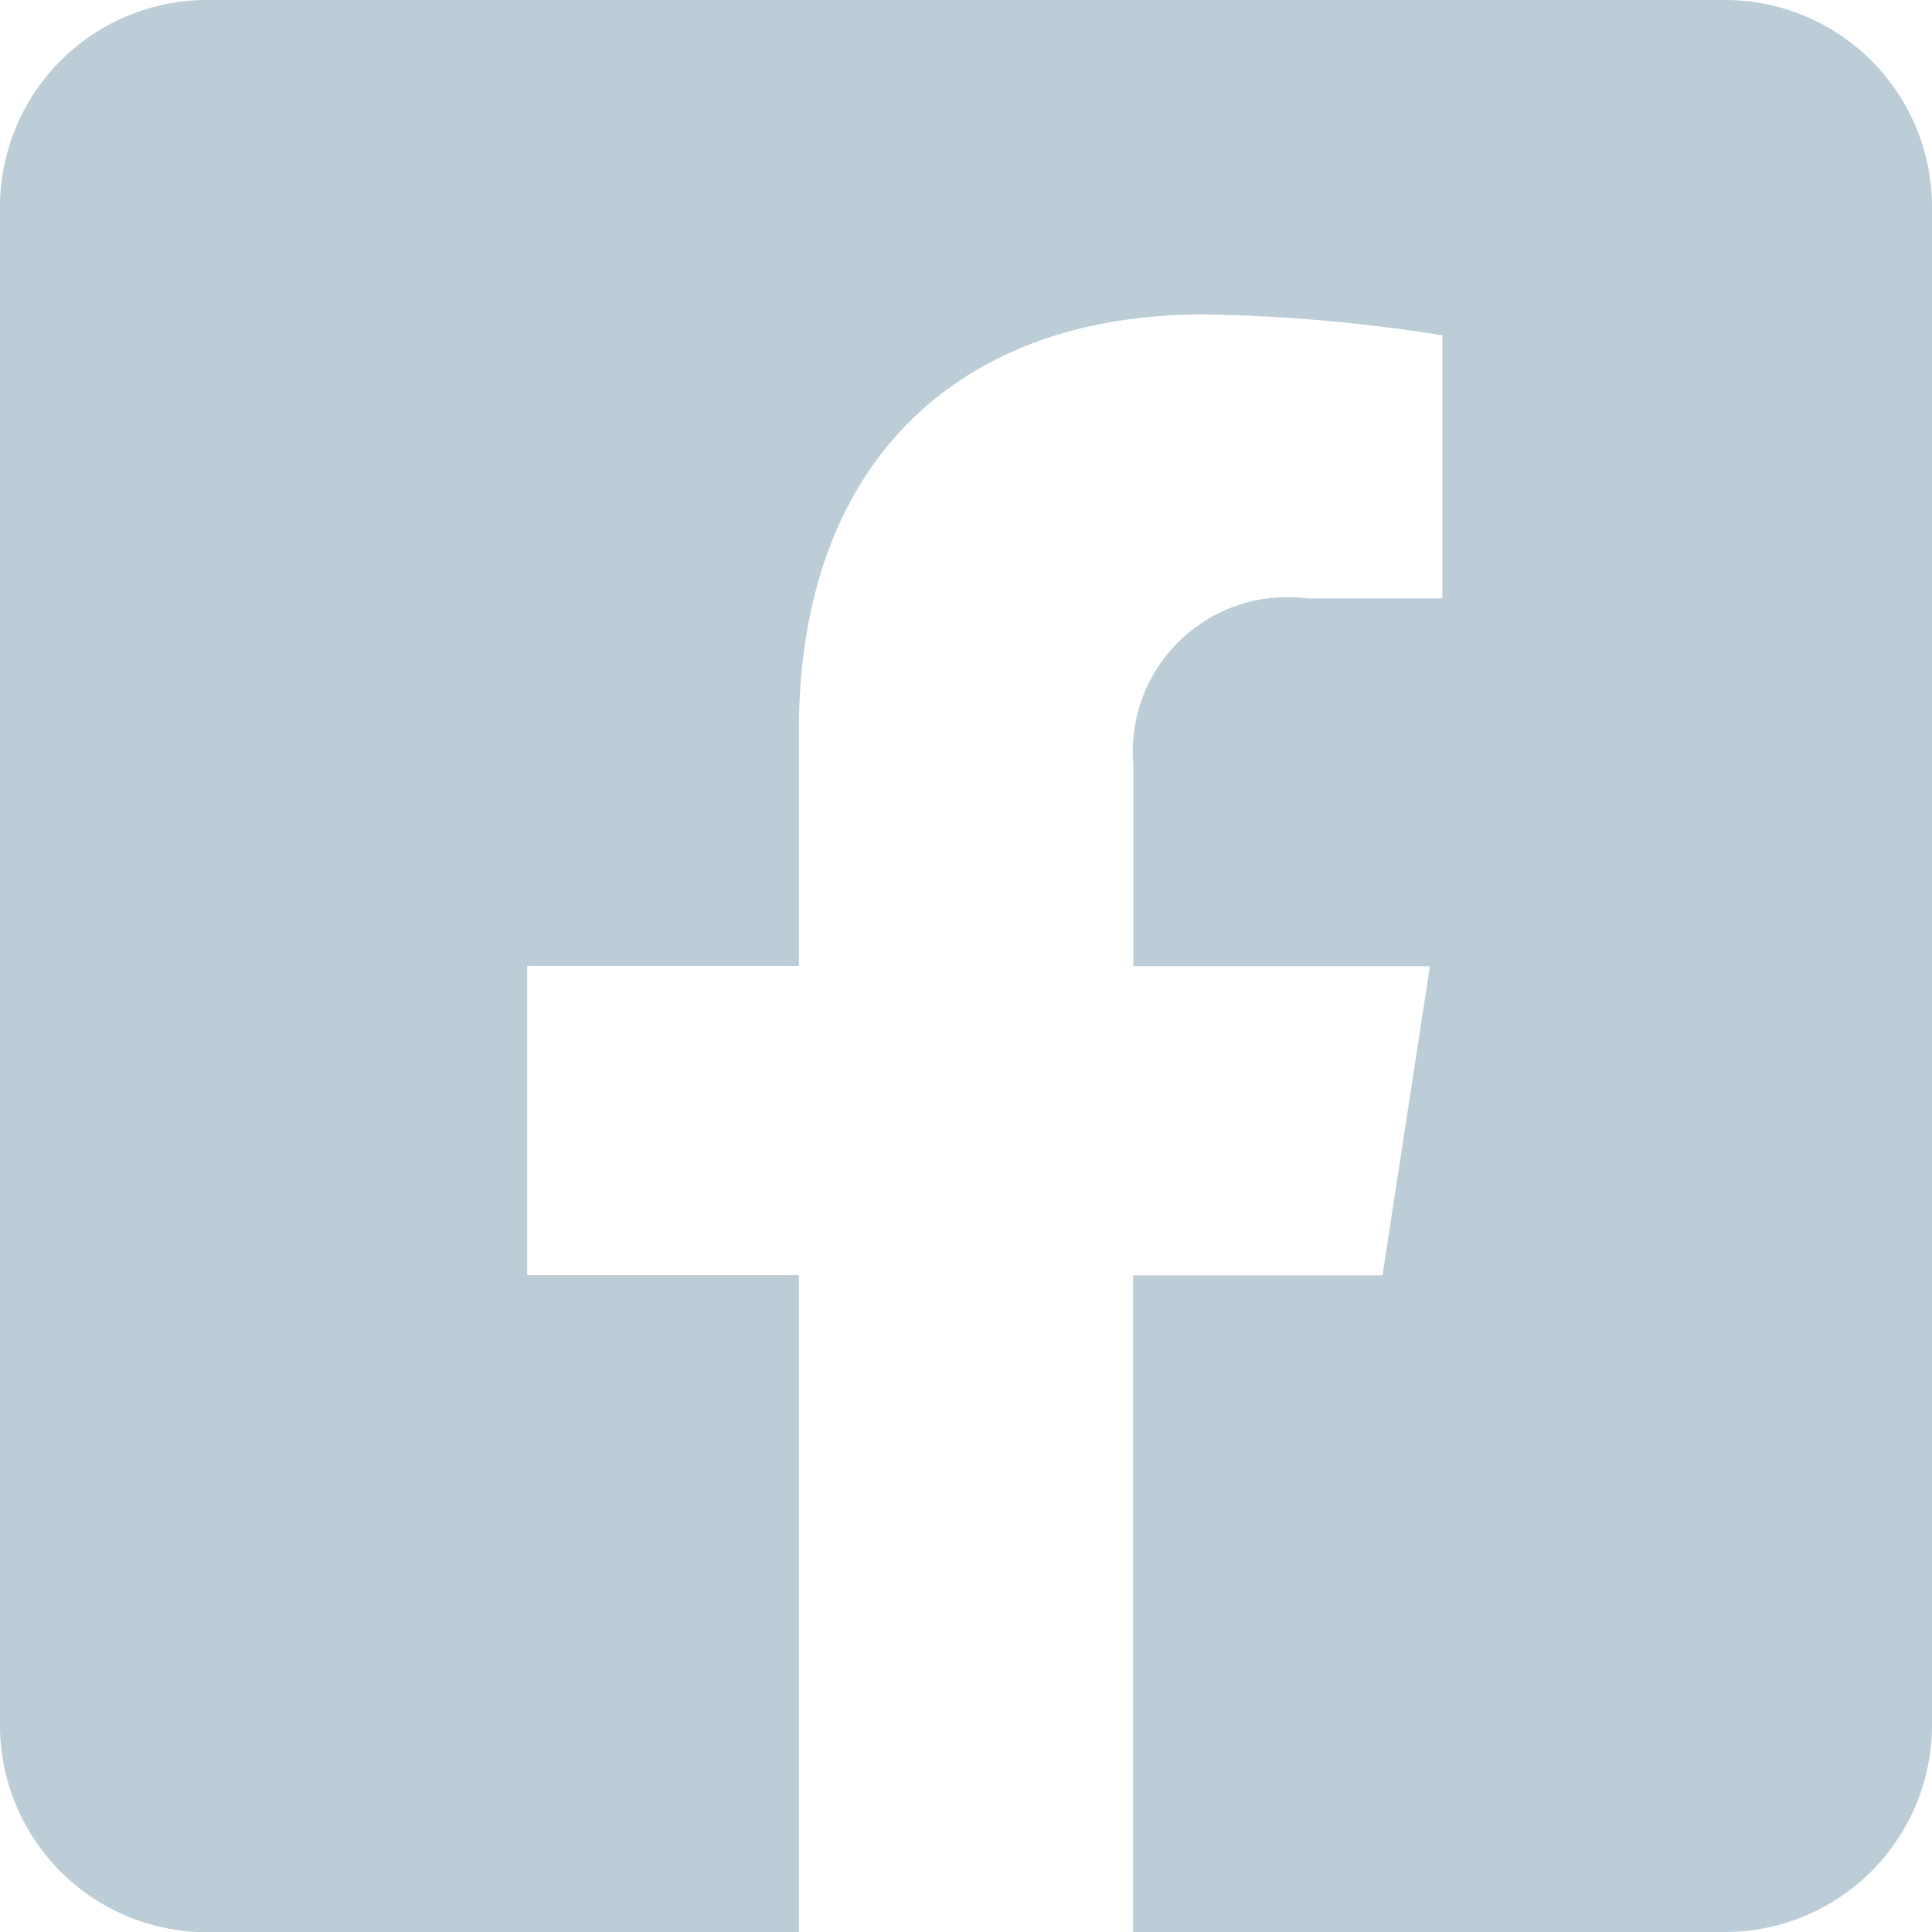
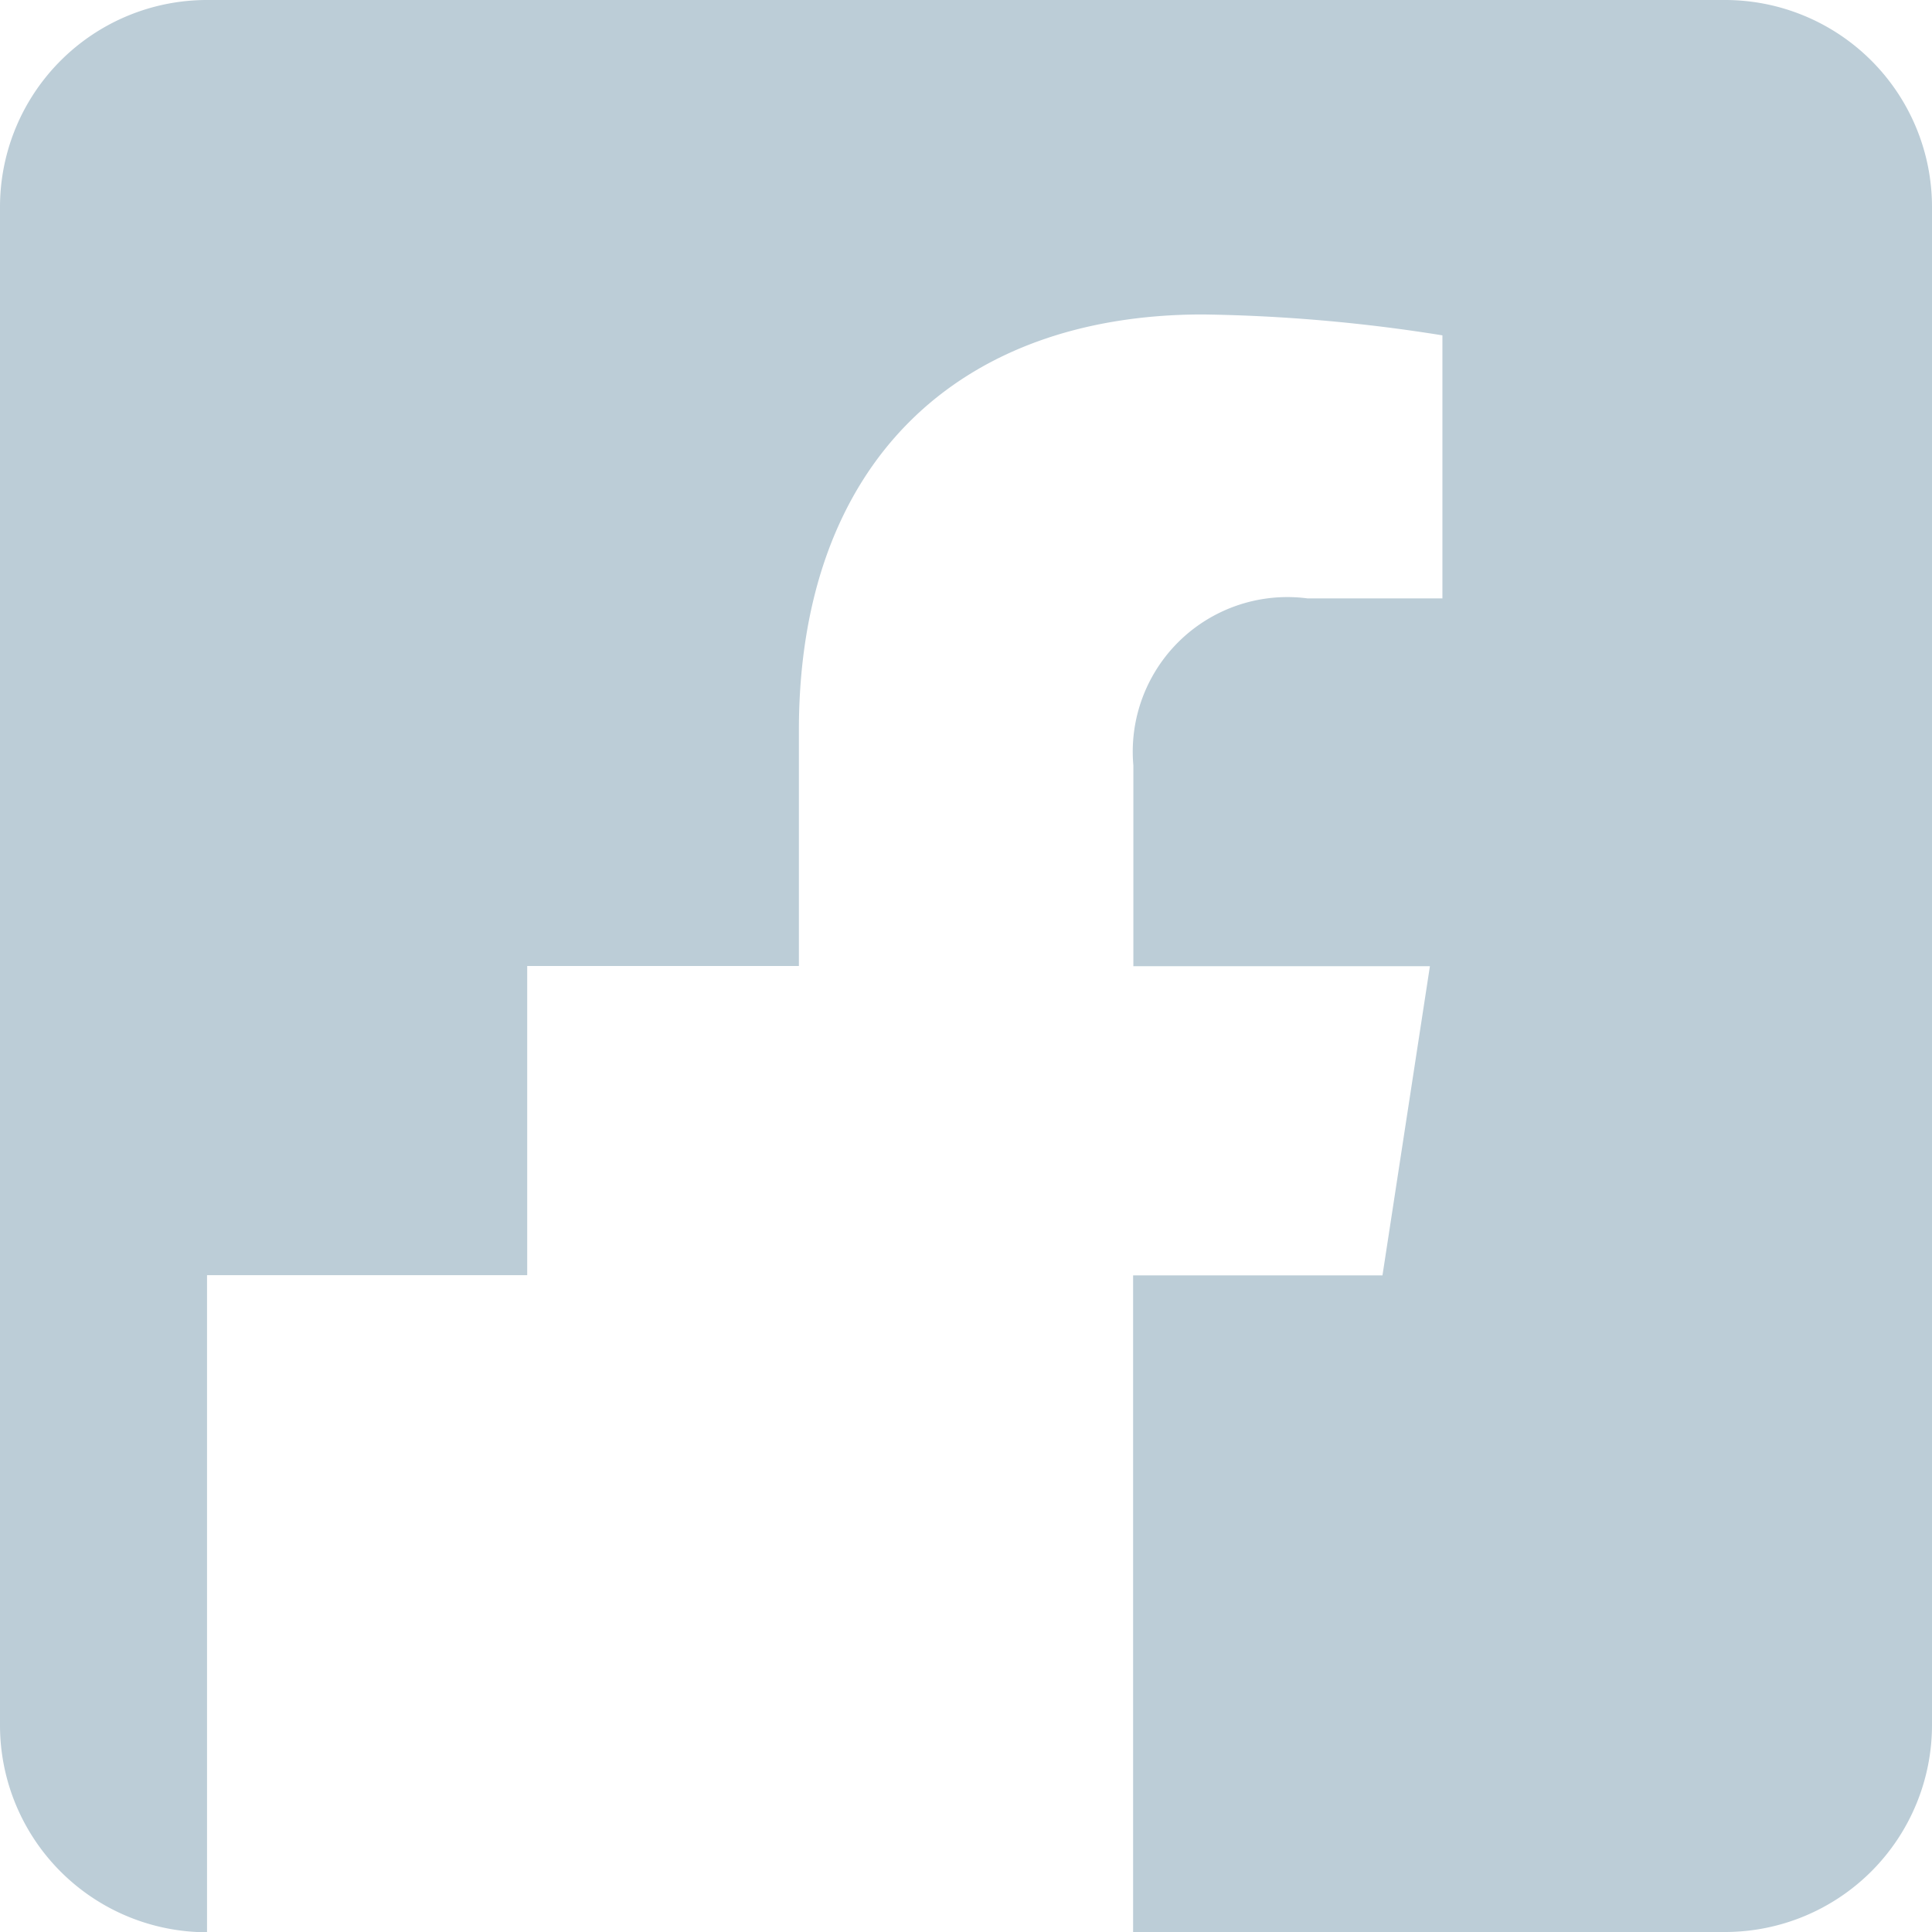
<svg xmlns="http://www.w3.org/2000/svg" width="31.076" height="31.076" viewBox="0 0 31.076 31.076">
-   <path id="Icon_awesome-facebook-square" data-name="Icon awesome-facebook-square" d="M27.746,2.25H3.33A3.33,3.33,0,0,0,0,5.58V30a3.33,3.33,0,0,0,3.33,3.33h9.52V22.761H8.48V17.788h4.37V14c0-4.311,2.567-6.692,6.5-6.692a26.475,26.475,0,0,1,3.851.336v4.231H21.03a2.487,2.487,0,0,0-2.8,2.687v3.229H23l-.763,4.973H18.226V33.326h9.52A3.33,3.33,0,0,0,31.076,30V5.58a3.33,3.33,0,0,0-3.33-3.33Z" transform="translate(0 -2.25)" fill="#bccdd7" />
+   <path id="Icon_awesome-facebook-square" data-name="Icon awesome-facebook-square" d="M27.746,2.25H3.33A3.33,3.33,0,0,0,0,5.58V30a3.33,3.33,0,0,0,3.33,3.33V22.761H8.48V17.788h4.37V14c0-4.311,2.567-6.692,6.5-6.692a26.475,26.475,0,0,1,3.851.336v4.231H21.03a2.487,2.487,0,0,0-2.8,2.687v3.229H23l-.763,4.973H18.226V33.326h9.52A3.33,3.33,0,0,0,31.076,30V5.58a3.33,3.33,0,0,0-3.33-3.33Z" transform="translate(0 -2.25)" fill="#bccdd7" />
</svg>